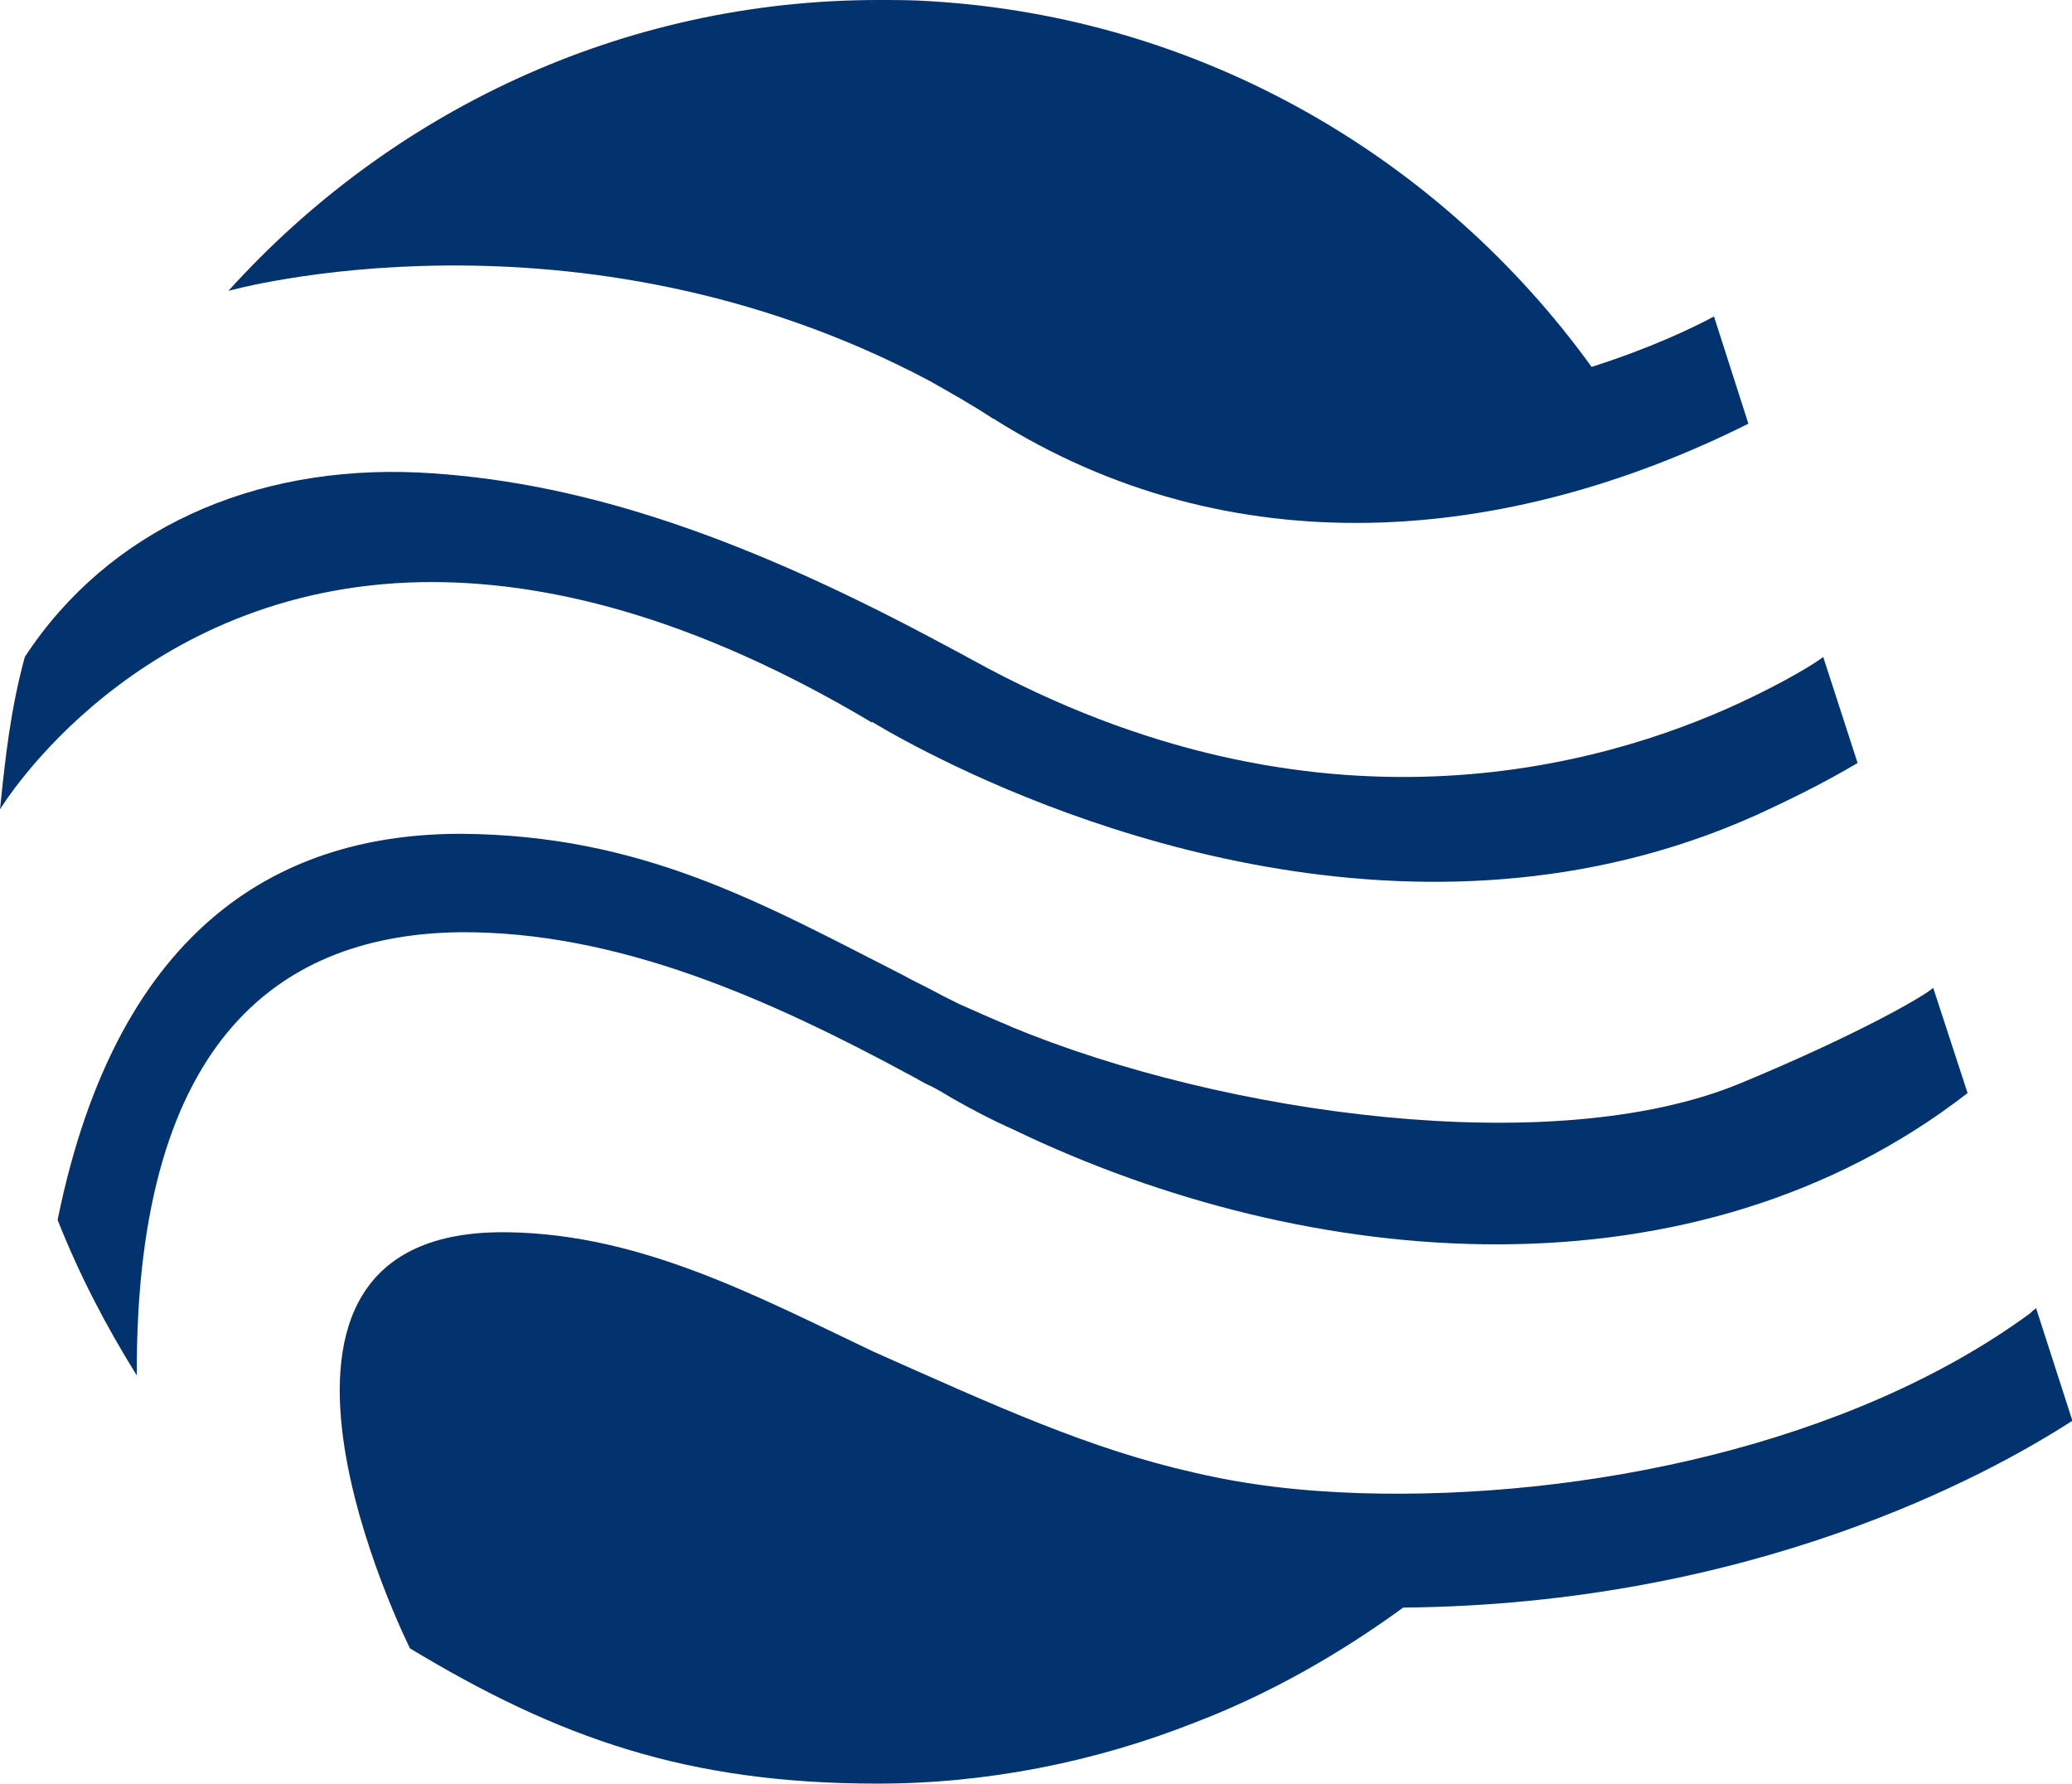
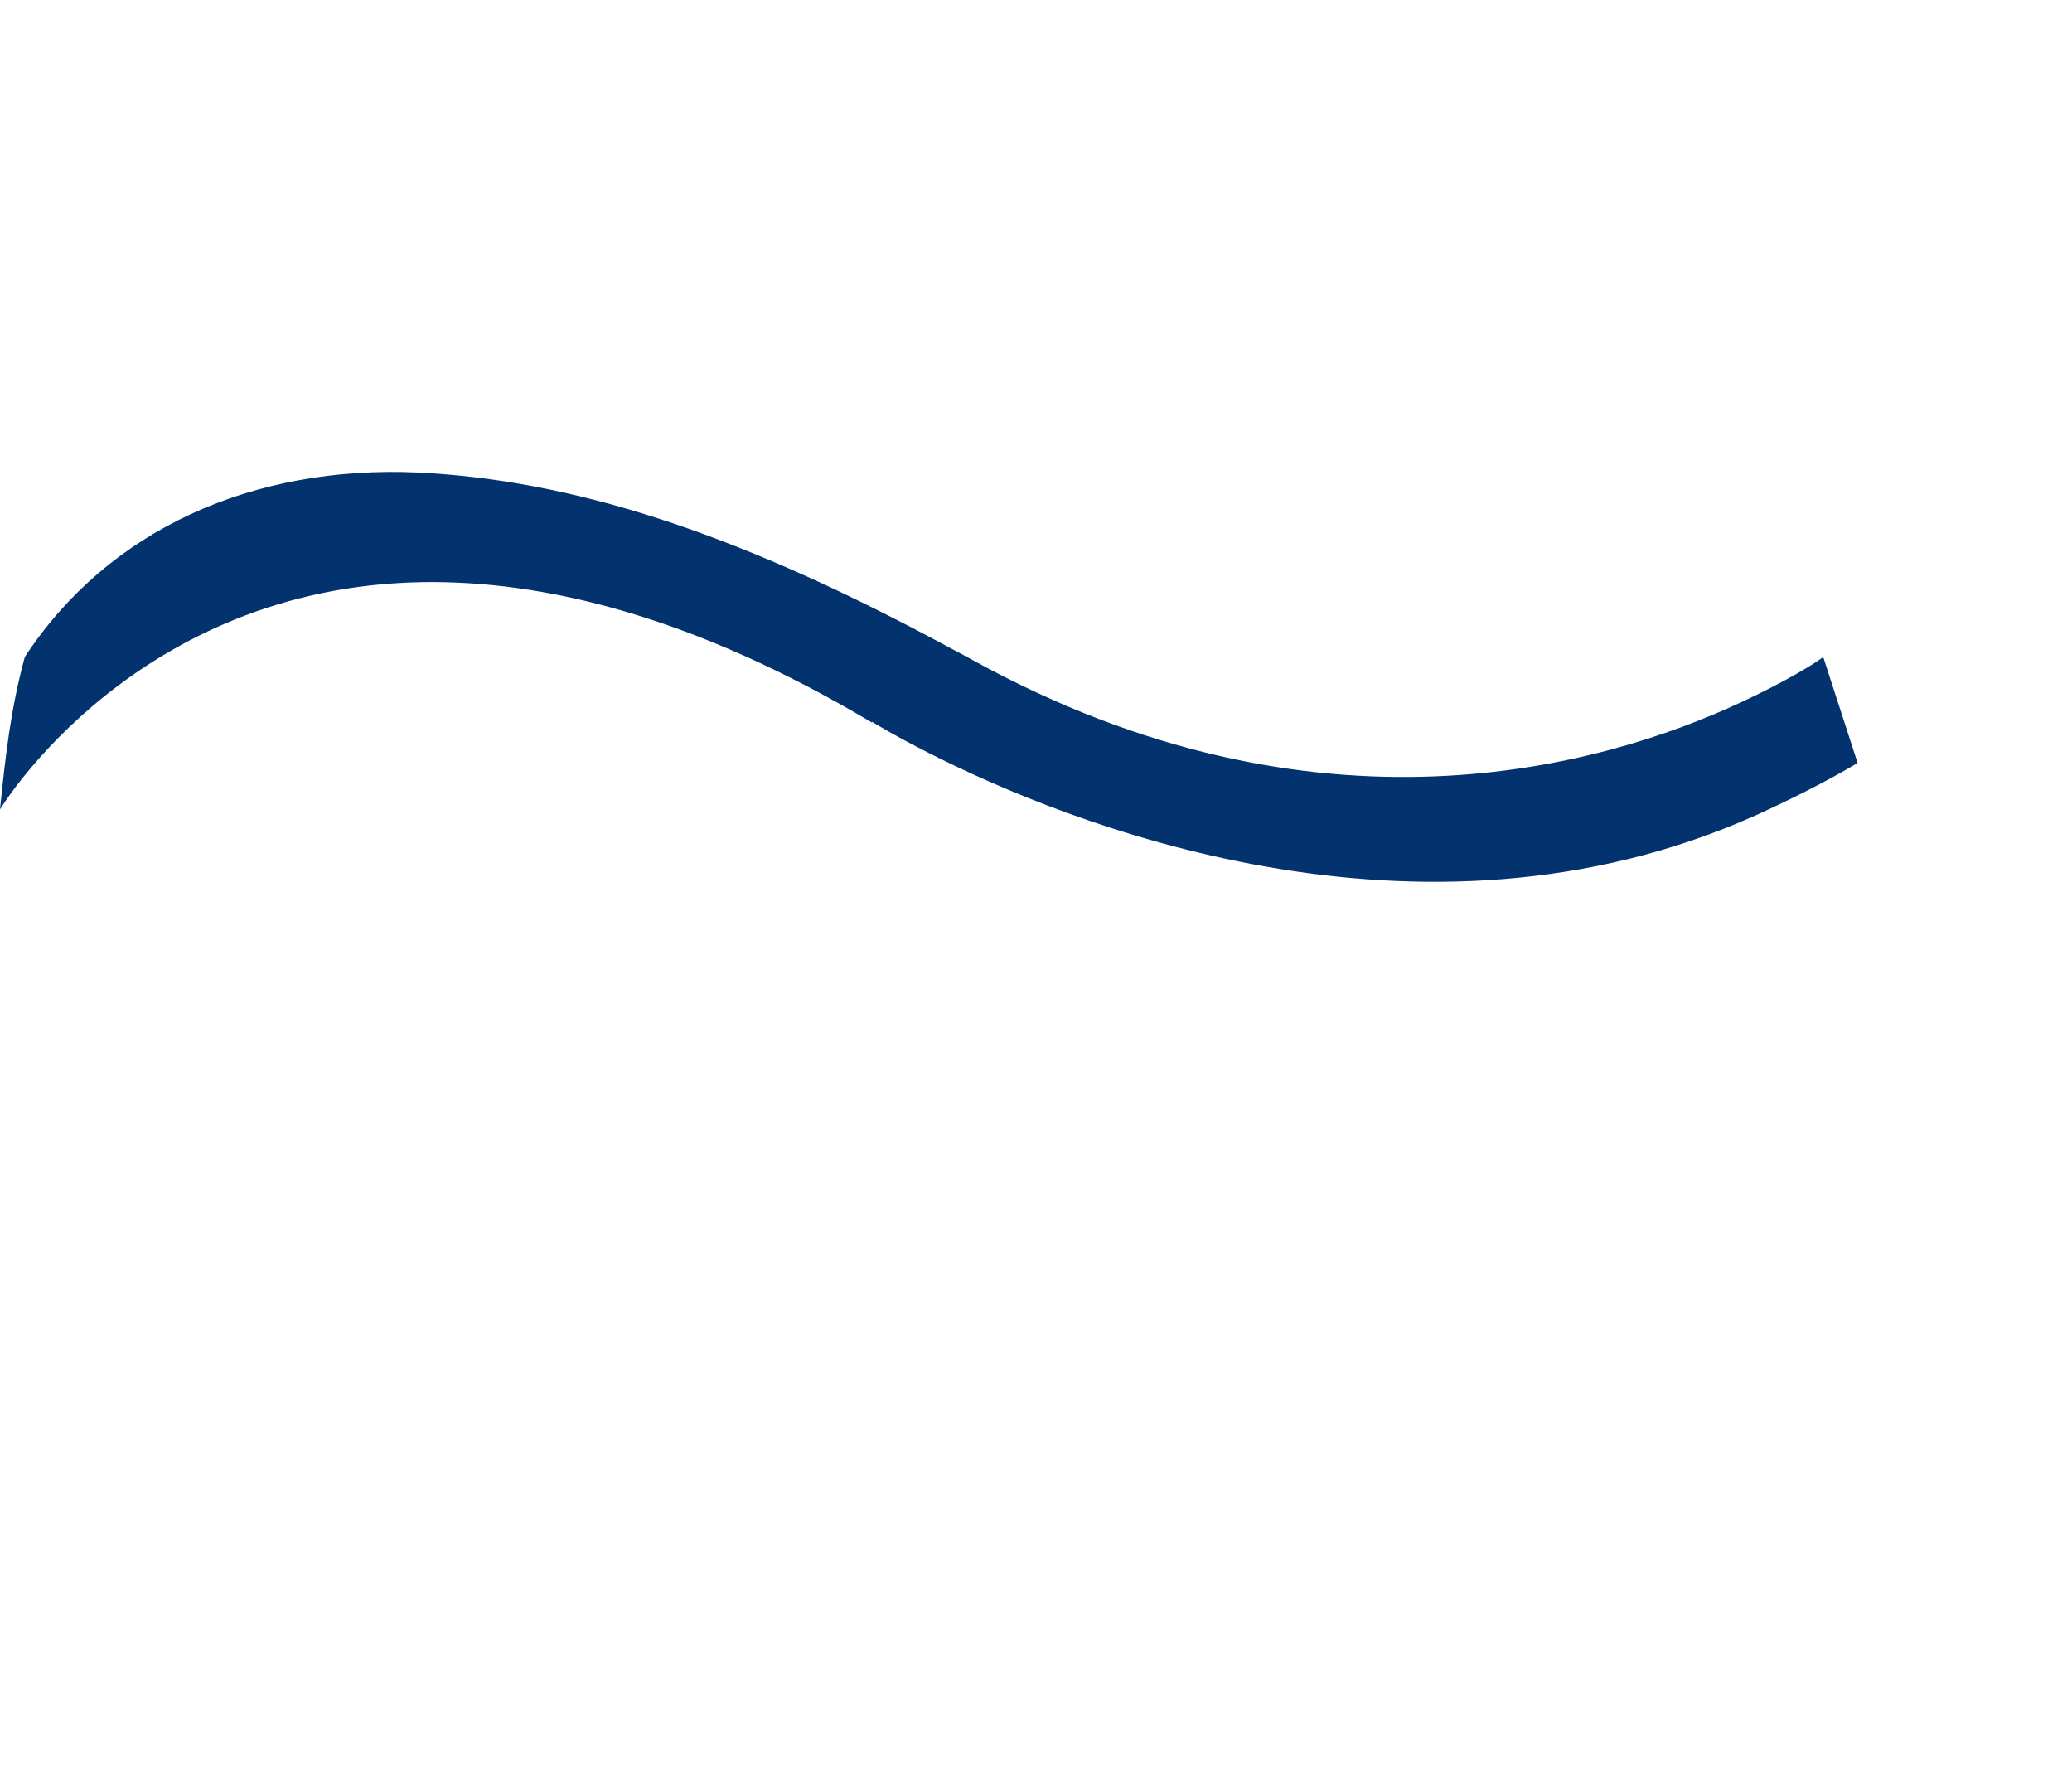
<svg xmlns="http://www.w3.org/2000/svg" id="Layer_2" data-name="Layer 2" viewBox="0 0 51.8 44.59">
  <defs>
    <style>
      .cls-1 {
        fill: #03336f;
      }
    </style>
  </defs>
  <g id="Texto_e_logos" data-name="Texto e logos">
    <g>
-       <path class="cls-1" d="M24.83,10.46c5.93,3.75,12.82,3.16,18.88,.13l-.86-2.68c-.54,.29-1.61,.8-3.06,1.26C36.01,3.94,30.03,.43,23.25,.03h0c-.43-.03-.86-.03-1.29-.03C15.52,0,9.73,2.82,5.71,7.27c0,0,8.69-2.44,17.53,2.25h0c.51,.29,1.05,.59,1.58,.94" />
-       <path class="cls-1" d="M10.24,41.18s.08,.05,.13,.08c-.03-.03-.08-.05-.13-.08" />
      <path class="cls-1" d="M21.8,18.04s.51,.32,1.42,.78h0c3.38,1.72,12.23,5.34,20.67,1.56,.83-.38,1.69-.8,2.55-1.31l-.86-2.65c-.13,.11-.88,.59-2.09,1.15-3.41,1.58-10.56,3.67-19.17-1.07-.38-.21-.75-.4-1.1-.59h0c-4.96-2.63-8.93-3.91-12.76-4.1-4.13-.19-7.75,1.42-9.84,4.61-.35,1.29-.48,2.44-.62,3.81,.08-.13,3.41-5.55,10.54-5.68,3.03-.05,6.76,.83,11.26,3.51" />
      <path class="cls-1" d="M10.38,41.26c.27,.16,.13,.08,0,0" />
-       <path class="cls-1" d="M50.89,32.71s-.08,.05-.13,.11c-4.5,3.3-11.18,4.67-16.76,4.5-1.53-.05-2.84-.21-4.13-.51h0c-2.63-.59-4.96-1.66-8.04-3.03-2.92-1.39-5.79-2.92-9.09-2.98-7.78-.16-2.49,10.4-2.49,10.4,3.73,2.25,6.94,3.38,11.69,3.38,2.73,0,5.44-.54,7.94-1.53h0c1.88-.72,3.62-1.72,5.2-2.87,8.71-.08,14.61-3.3,16.73-4.67l-.91-2.82Z" />
-       <path class="cls-1" d="M25.28,25.66c-.46-.19-.88-.38-1.29-.56-.27-.13-.54-.27-.78-.4h0c-.21-.11-.43-.21-.62-.32h0c-3.57-1.82-6.54-3.51-11.07-3.54-4.32,0-8.55,2.12-10.08,9.65,.54,1.37,1.21,2.65,1.98,3.89v-.03c-.03-8.55,3.75-10.99,8.07-11.05,3.97-.03,7.78,1.69,11.26,3.57h0c.16,.08,.32,.19,.51,.27h0c.16,.08,.35,.19,.51,.29,.51,.29,1.02,.56,1.56,.8h0c7.45,3.59,17.05,4.37,23.86-.91l-.86-2.63c-.27,.24-1.98,1.21-4.83,2.39-4.67,1.93-12.92,.78-18.23-1.42h0Z" />
-       <path class="cls-1" d="M49.17,27.4l-.03-.03,.03,.03Z" />
    </g>
  </g>
</svg>